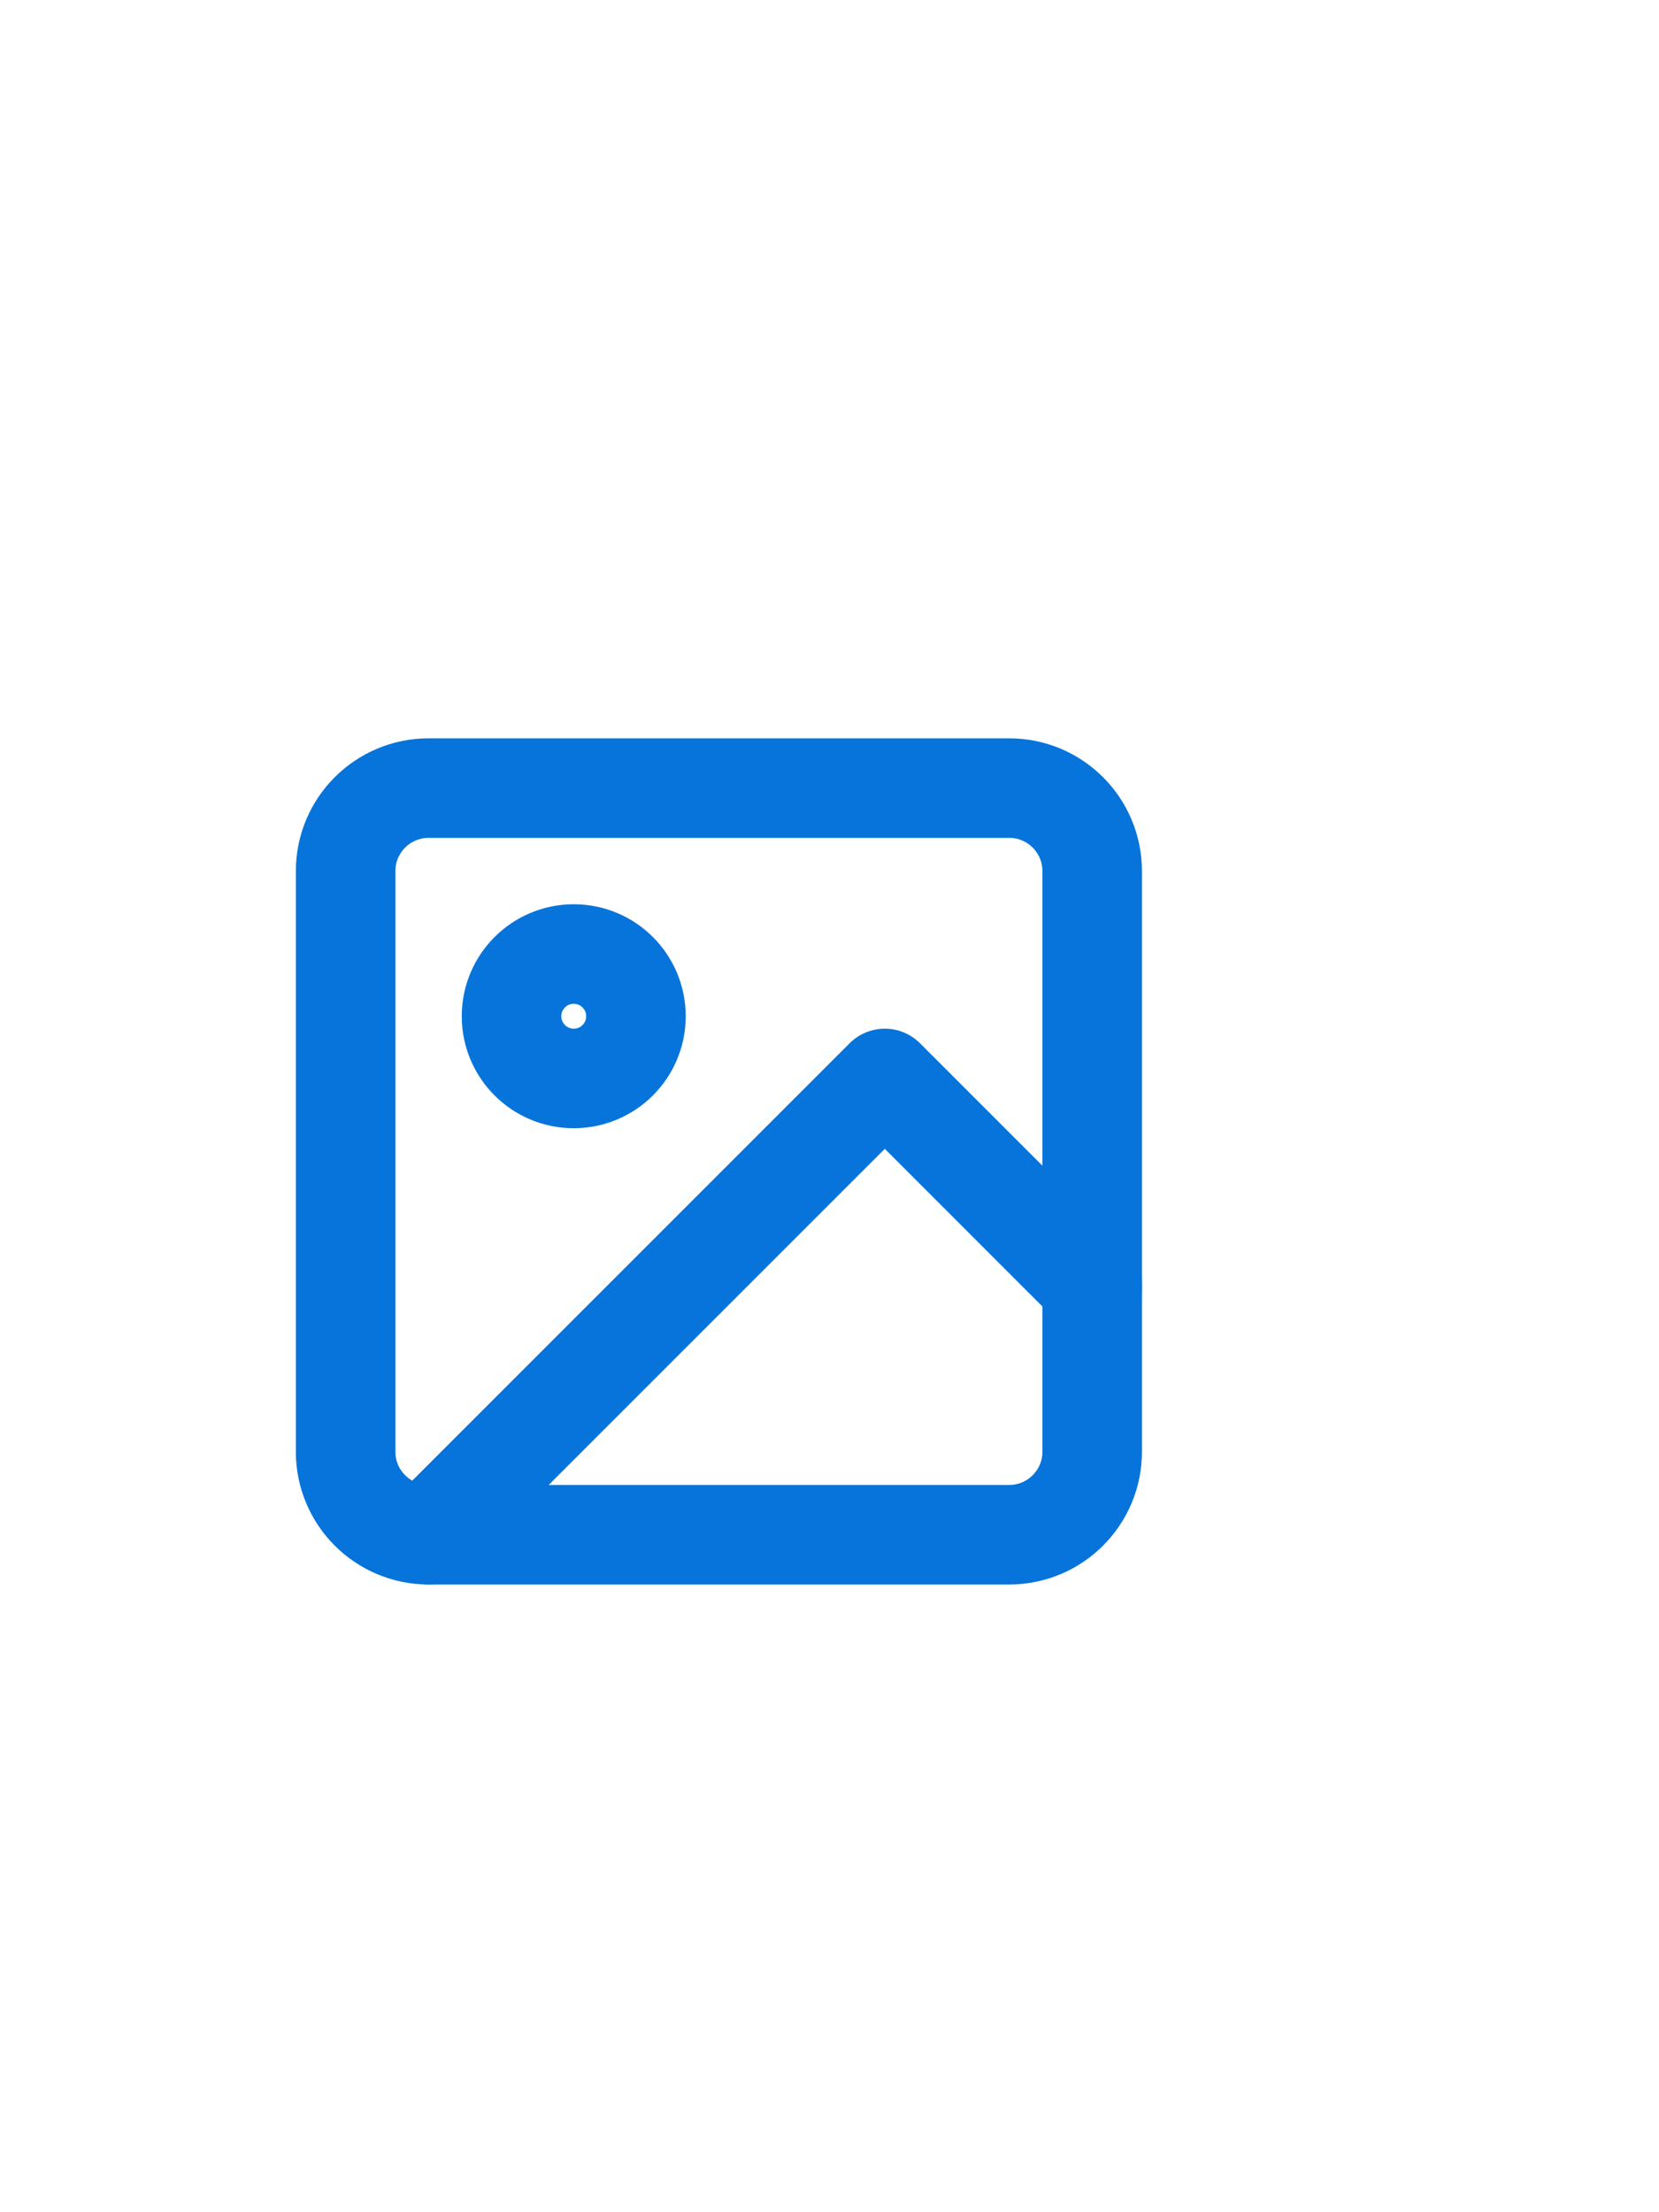
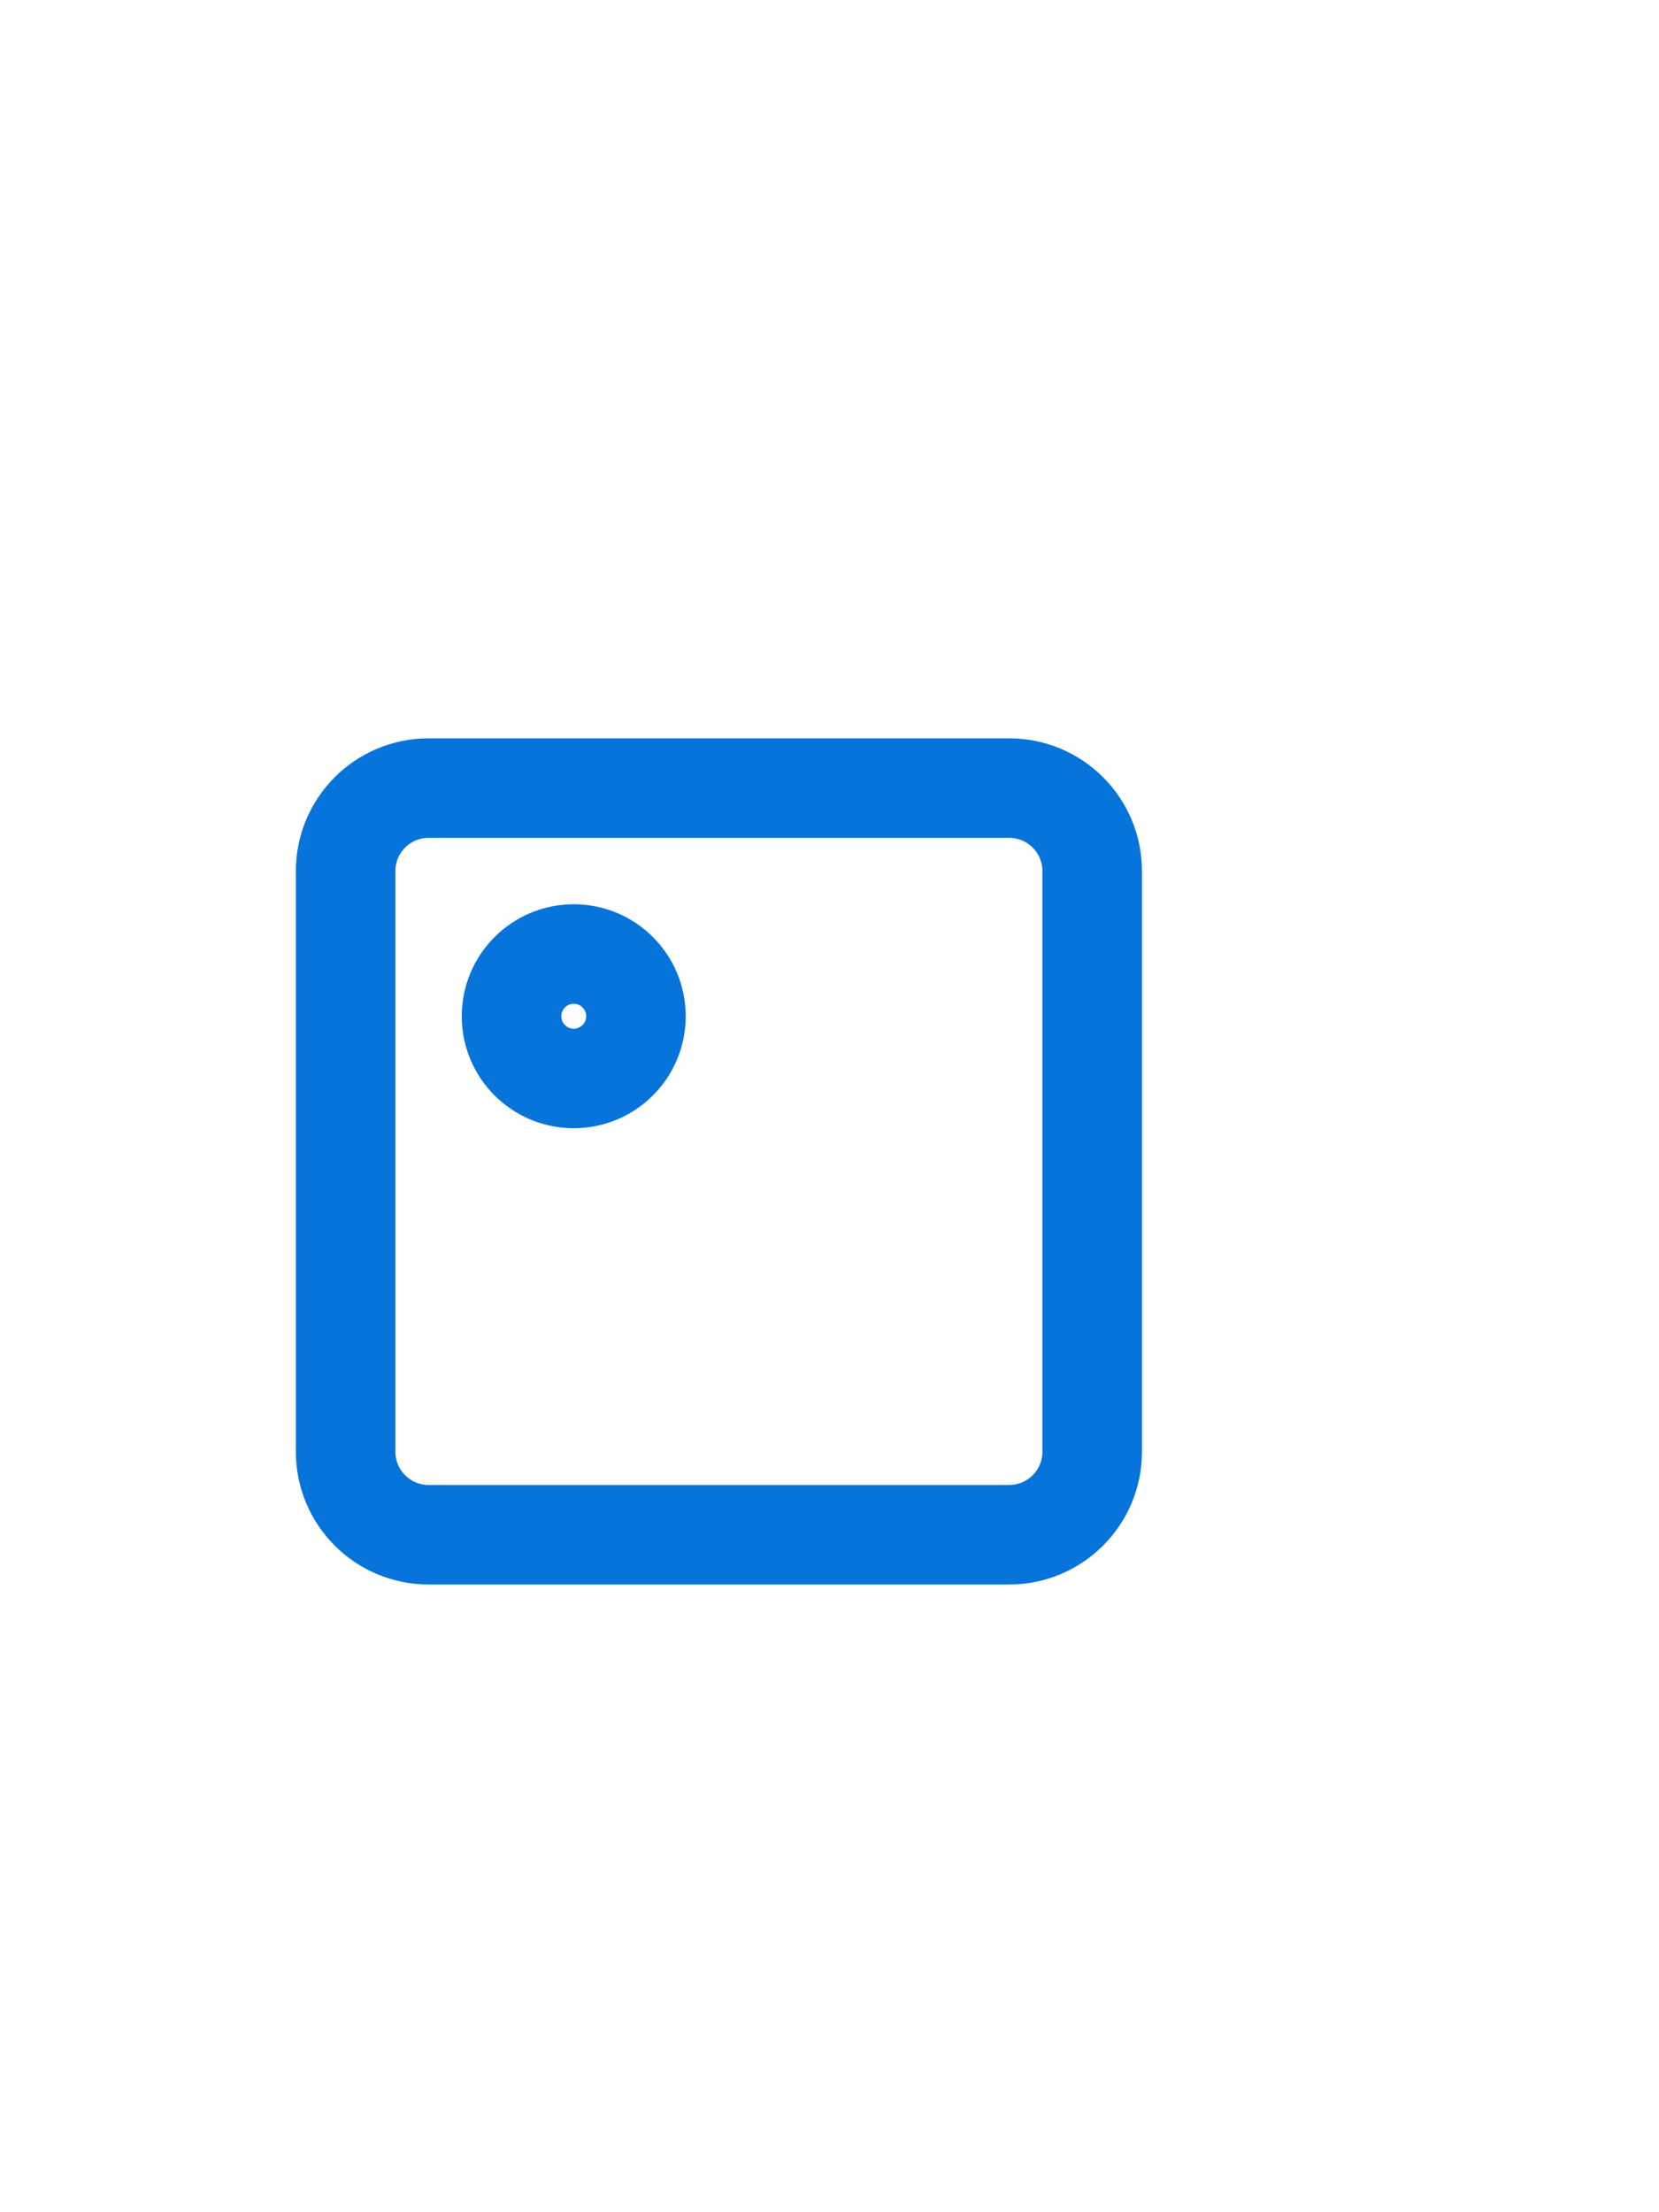
<svg xmlns="http://www.w3.org/2000/svg" width="30" height="40" viewBox="0 0 30 40" fill="none">
  <path d="M18.25 14.25H7.75C6.922 14.25 6.25 14.922 6.25 15.75V26.25C6.25 27.078 6.922 27.75 7.75 27.75H18.25C19.078 27.75 19.75 27.078 19.75 26.25V15.75C19.75 14.922 19.078 14.25 18.25 14.25Z" stroke="#0674DA" stroke-width="1.8" stroke-linecap="round" stroke-linejoin="round" />
  <path d="M10.375 19.5C10.996 19.5 11.5 18.996 11.5 18.375C11.5 17.754 10.996 17.25 10.375 17.25C9.754 17.25 9.25 17.754 9.25 18.375C9.25 18.996 9.754 19.5 10.375 19.5Z" stroke="#0674DA" stroke-width="1.8" stroke-linecap="round" stroke-linejoin="round" />
-   <path d="M19.75 23.25L16 19.5L7.75 27.75" stroke="#0674DA" stroke-width="1.8" stroke-linecap="round" stroke-linejoin="round" />
</svg>